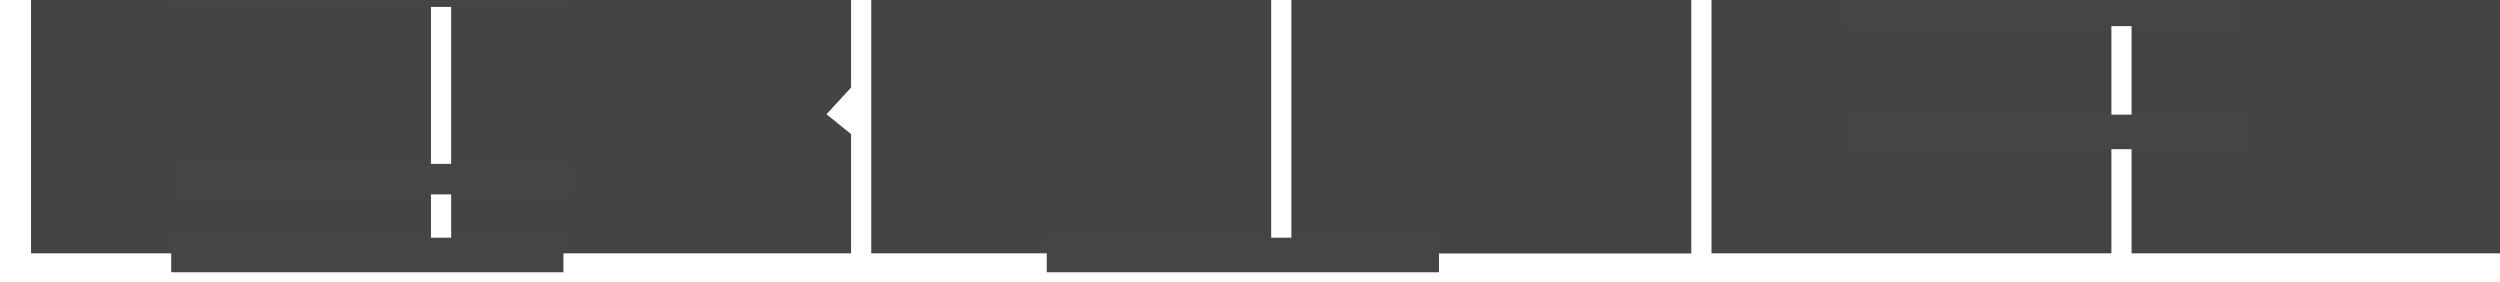
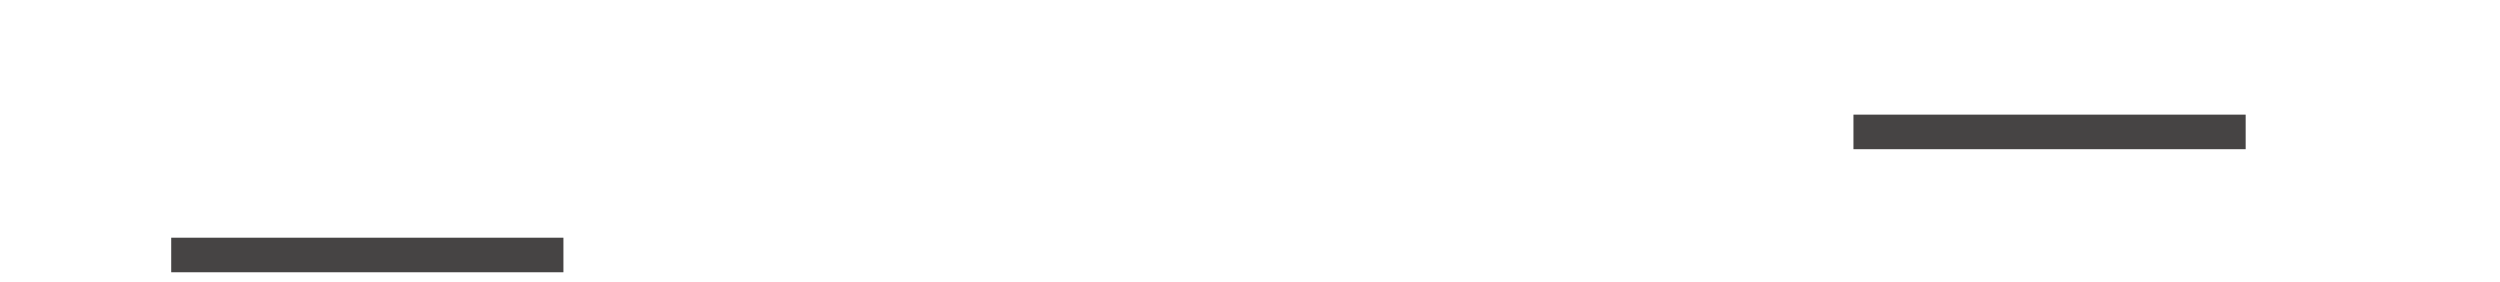
<svg xmlns="http://www.w3.org/2000/svg" width="100%" height="100%" viewBox="0 0 904 102" version="1.1" xml:space="preserve" style="fill-rule:evenodd;clip-rule:evenodd;stroke-linejoin:round;stroke-miterlimit:2;">
  <g transform="matrix(0.468,0,0,0.326,-14555.7,-10228.6)">
-     <path d="M32408.7,31346.1L32099.7,31346.1L32099.7,31657.2L32408.7,31657.2L32408.7,31346.1ZM31434.9,31346.1L31125.9,31346.1L31125.9,31657.1L31434.9,31657.1L31434.9,31346.1ZM32084.1,31346.1L31775.1,31346.1L31775.1,31657.1L32084.1,31657.1L32084.1,31346.1ZM32733.3,31346.1L32424.3,31346.1L32424.3,31657.1L32733.3,31657.1L32733.3,31346.1ZM31759.5,31346.1L31450.5,31346.1L31450.5,31657.1L31759.5,31657.1L31759.5,31524.8L31740.5,31502.8L31759.5,31473.2L31759.5,31346.1ZM33057.9,31657.1L33057.9,31519.1L33038.2,31501.7L33057.9,31476.7L33057.9,31346.1L32748.9,31346.1L32748.9,31657.1L33057.9,31657.1Z" style="fill:rgb(68,68,68);" />
-   </g>
+     </g>
  <g transform="matrix(1.206,0,0,0.352,-38863.6,-10679.7)">
-     <rect x="32278.2" y="30508.4" width="117.599" height="31.325" style="fill:rgb(70,68,68);" />
-   </g>
+     </g>
  <g transform="matrix(1.206,0,0,0.319,-38865.2,-9739.67)">
-     <rect x="32278.2" y="30508.4" width="117.599" height="31.325" style="fill:rgb(70,68,68);" />
-   </g>
+     </g>
  <g transform="matrix(1.206,0,0,0.399,-38865.6,-12086.9)">
    <rect x="32278.2" y="30508.4" width="117.599" height="31.325" style="fill:rgb(70,68,68);" />
  </g>
  <g transform="matrix(1.206,0,0,0.399,-38549,-12086.9)">
-     <rect x="32278.2" y="30508.4" width="117.599" height="31.325" style="fill:rgb(70,68,68);" />
-   </g>
+     </g>
  <g transform="matrix(1.206,0,0,0.399,-38257.3,-12131.4)">
    <rect x="32278.2" y="30508.4" width="117.599" height="31.325" style="fill:rgb(70,68,68);" />
  </g>
  <g transform="matrix(1.206,0,0,0.399,-38260.2,-12175.9)">
-     <rect x="32278.2" y="30508.4" width="117.599" height="31.325" style="fill:rgb(70,68,68);" />
-   </g>
+     </g>
</svg>